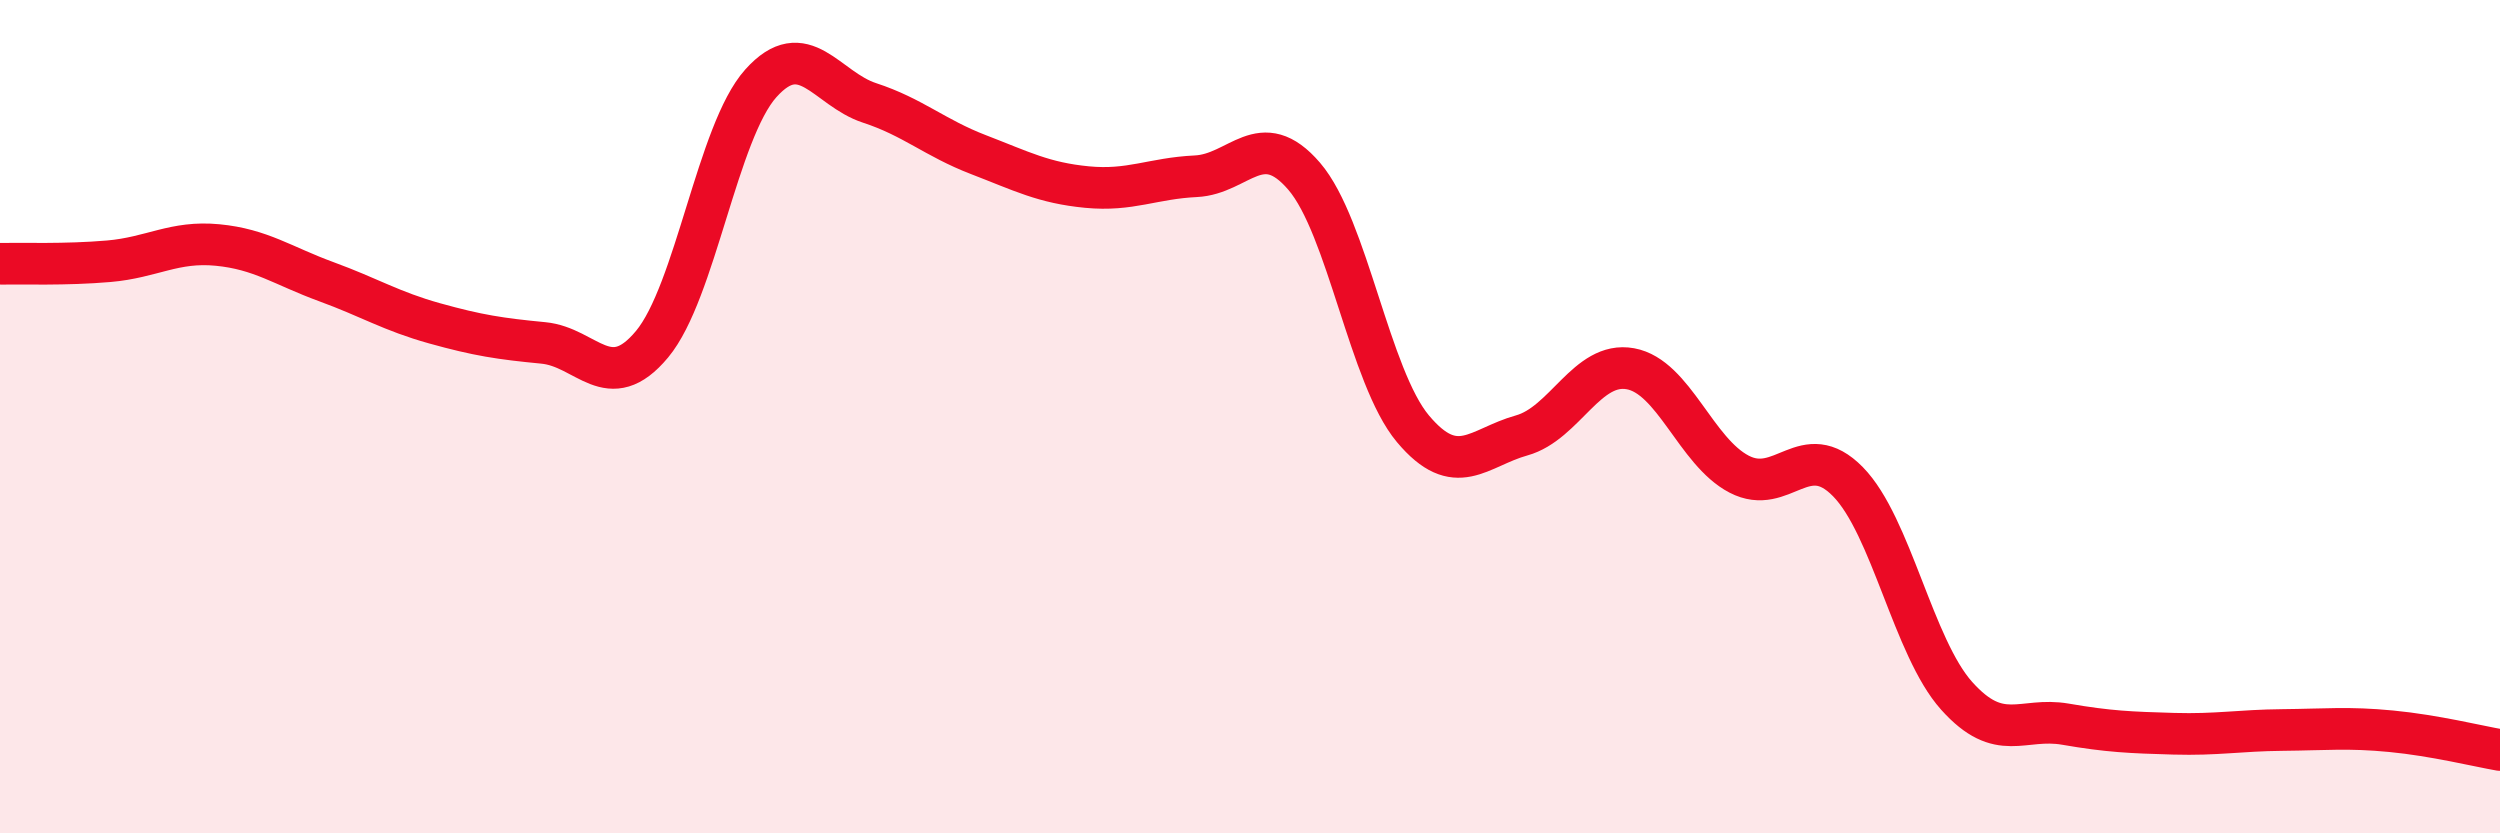
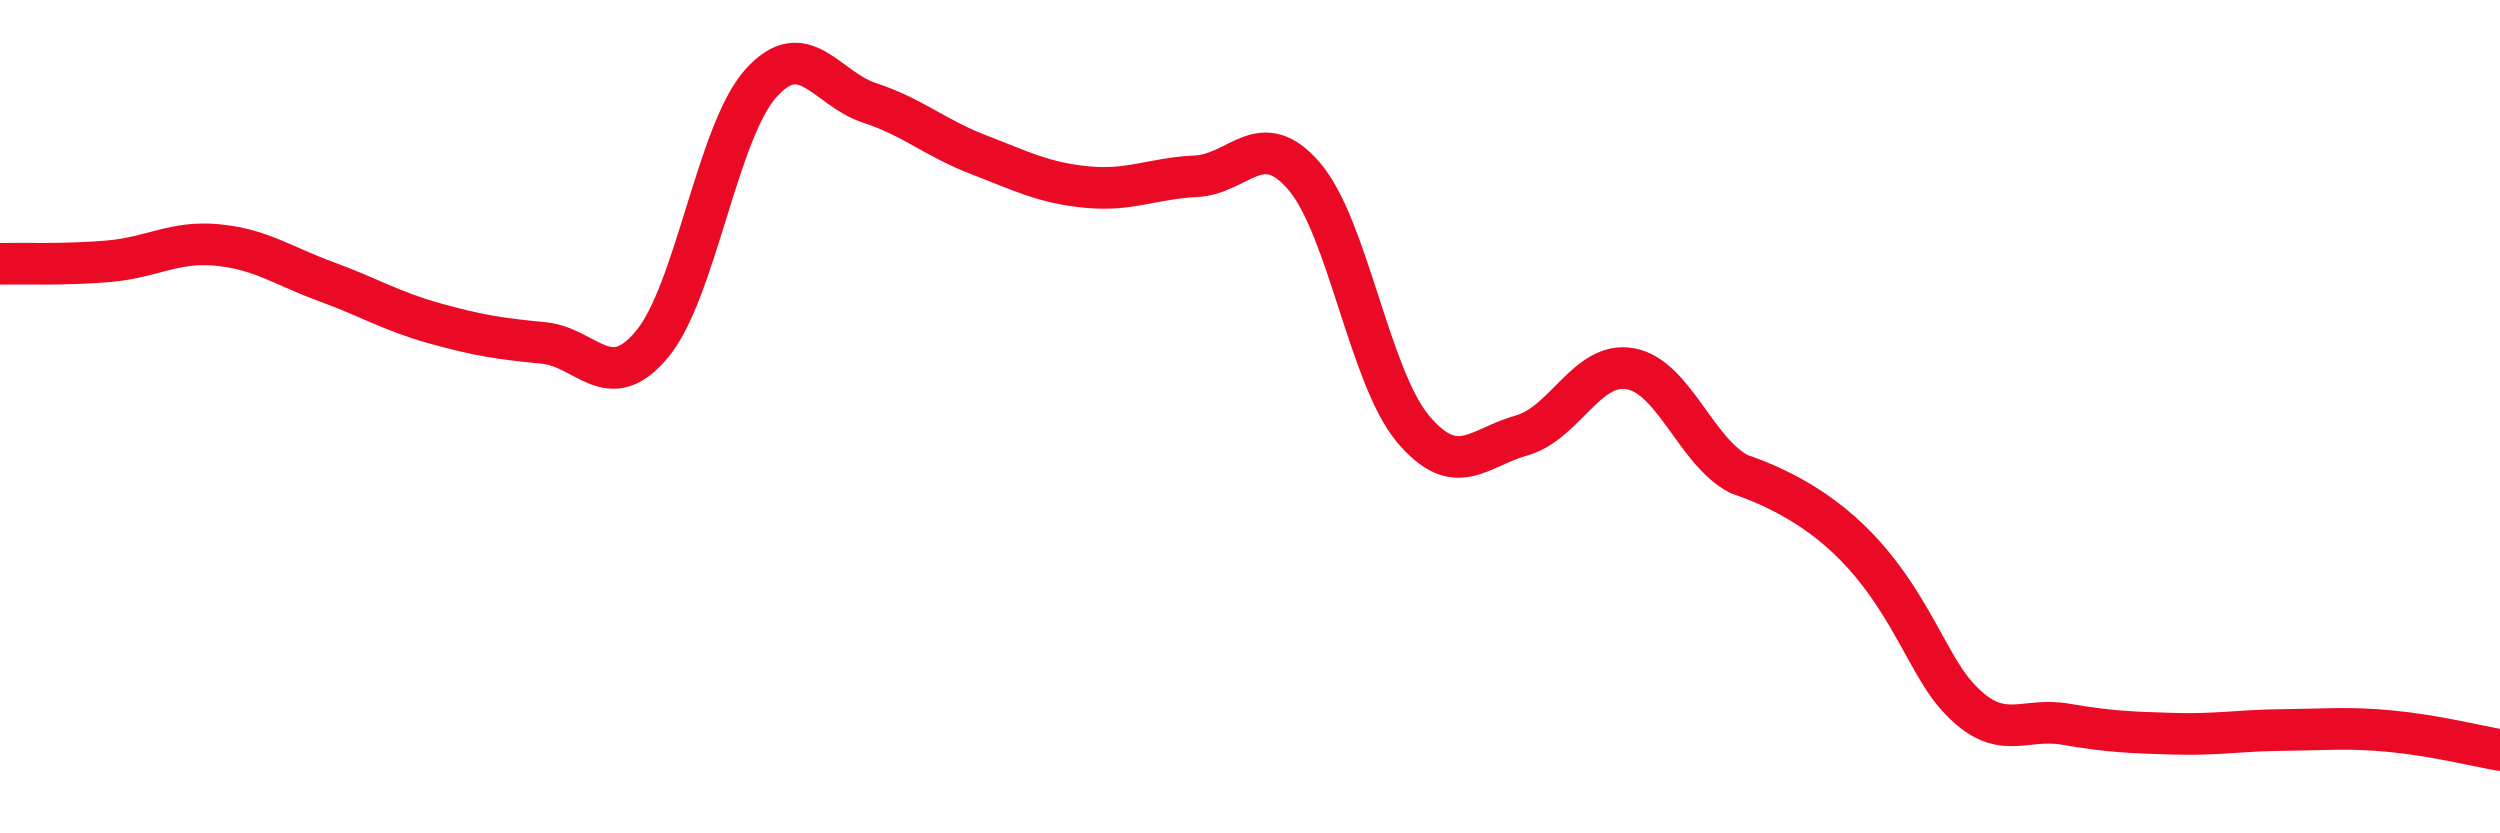
<svg xmlns="http://www.w3.org/2000/svg" width="60" height="20" viewBox="0 0 60 20">
-   <path d="M 0,6.33 C 0.52,6.32 1.57,6.36 2.61,6.27 C 3.65,6.18 4.18,5.78 5.22,5.88 C 6.26,5.98 6.79,6.38 7.83,6.76 C 8.87,7.14 9.39,7.47 10.43,7.76 C 11.47,8.05 12,8.13 13.04,8.23 C 14.08,8.33 14.61,9.51 15.65,8.26 C 16.69,7.01 17.22,3.16 18.26,2 C 19.3,0.84 19.83,2.13 20.87,2.47 C 21.91,2.81 22.44,3.31 23.48,3.71 C 24.52,4.11 25.05,4.39 26.09,4.49 C 27.13,4.59 27.66,4.28 28.7,4.23 C 29.74,4.18 30.26,3.02 31.3,4.23 C 32.34,5.44 32.87,9.05 33.91,10.29 C 34.95,11.53 35.48,10.74 36.52,10.45 C 37.56,10.16 38.09,8.66 39.13,8.85 C 40.17,9.04 40.7,10.84 41.74,11.38 C 42.78,11.92 43.31,10.5 44.35,11.56 C 45.39,12.62 45.92,15.54 46.96,16.7 C 48,17.86 48.53,17.2 49.57,17.38 C 50.61,17.56 51.13,17.58 52.17,17.61 C 53.21,17.64 53.74,17.53 54.78,17.52 C 55.82,17.51 56.35,17.45 57.39,17.55 C 58.43,17.65 59.48,17.91 60,18L60 20L0 20Z" fill="#EB0A25" opacity="0.1" stroke-linecap="round" stroke-linejoin="round" />
-   <path d="M 0,6.33 C 0.52,6.32 1.57,6.36 2.61,6.27 C 3.65,6.18 4.18,5.78 5.22,5.88 C 6.26,5.98 6.79,6.38 7.83,6.76 C 8.87,7.14 9.39,7.47 10.43,7.76 C 11.47,8.05 12,8.13 13.04,8.23 C 14.08,8.33 14.61,9.51 15.65,8.26 C 16.69,7.01 17.22,3.16 18.26,2 C 19.3,0.84 19.83,2.13 20.87,2.47 C 21.91,2.81 22.44,3.31 23.48,3.71 C 24.52,4.11 25.05,4.39 26.09,4.49 C 27.13,4.59 27.66,4.28 28.7,4.23 C 29.74,4.18 30.26,3.02 31.3,4.23 C 32.34,5.44 32.87,9.05 33.91,10.29 C 34.95,11.53 35.48,10.74 36.52,10.45 C 37.56,10.16 38.09,8.66 39.13,8.85 C 40.17,9.04 40.7,10.84 41.74,11.38 C 42.78,11.92 43.31,10.5 44.35,11.56 C 45.39,12.62 45.92,15.54 46.96,16.7 C 48,17.86 48.53,17.2 49.57,17.38 C 50.61,17.56 51.13,17.58 52.17,17.61 C 53.21,17.64 53.74,17.53 54.78,17.52 C 55.82,17.51 56.35,17.45 57.39,17.55 C 58.43,17.65 59.48,17.91 60,18" stroke="#EB0A25" stroke-width="1" fill="none" stroke-linecap="round" stroke-linejoin="round" />
+   <path d="M 0,6.33 C 0.52,6.32 1.57,6.36 2.61,6.27 C 3.65,6.18 4.18,5.78 5.22,5.88 C 6.26,5.98 6.79,6.38 7.83,6.76 C 8.87,7.14 9.39,7.47 10.43,7.76 C 11.47,8.05 12,8.13 13.04,8.23 C 14.08,8.33 14.61,9.51 15.65,8.26 C 16.69,7.01 17.22,3.16 18.26,2 C 19.3,0.84 19.83,2.13 20.87,2.47 C 21.91,2.81 22.44,3.31 23.48,3.71 C 24.52,4.11 25.05,4.39 26.09,4.49 C 27.13,4.59 27.66,4.28 28.7,4.23 C 29.74,4.18 30.26,3.02 31.3,4.23 C 32.34,5.44 32.87,9.05 33.91,10.29 C 34.95,11.53 35.48,10.74 36.52,10.45 C 37.56,10.16 38.09,8.66 39.13,8.85 C 40.17,9.04 40.7,10.84 41.74,11.38 C 45.39,12.62 45.92,15.54 46.96,16.7 C 48,17.86 48.53,17.2 49.57,17.38 C 50.61,17.56 51.13,17.58 52.17,17.61 C 53.21,17.64 53.74,17.53 54.78,17.52 C 55.82,17.51 56.35,17.45 57.39,17.55 C 58.43,17.65 59.48,17.91 60,18" stroke="#EB0A25" stroke-width="1" fill="none" stroke-linecap="round" stroke-linejoin="round" />
</svg>